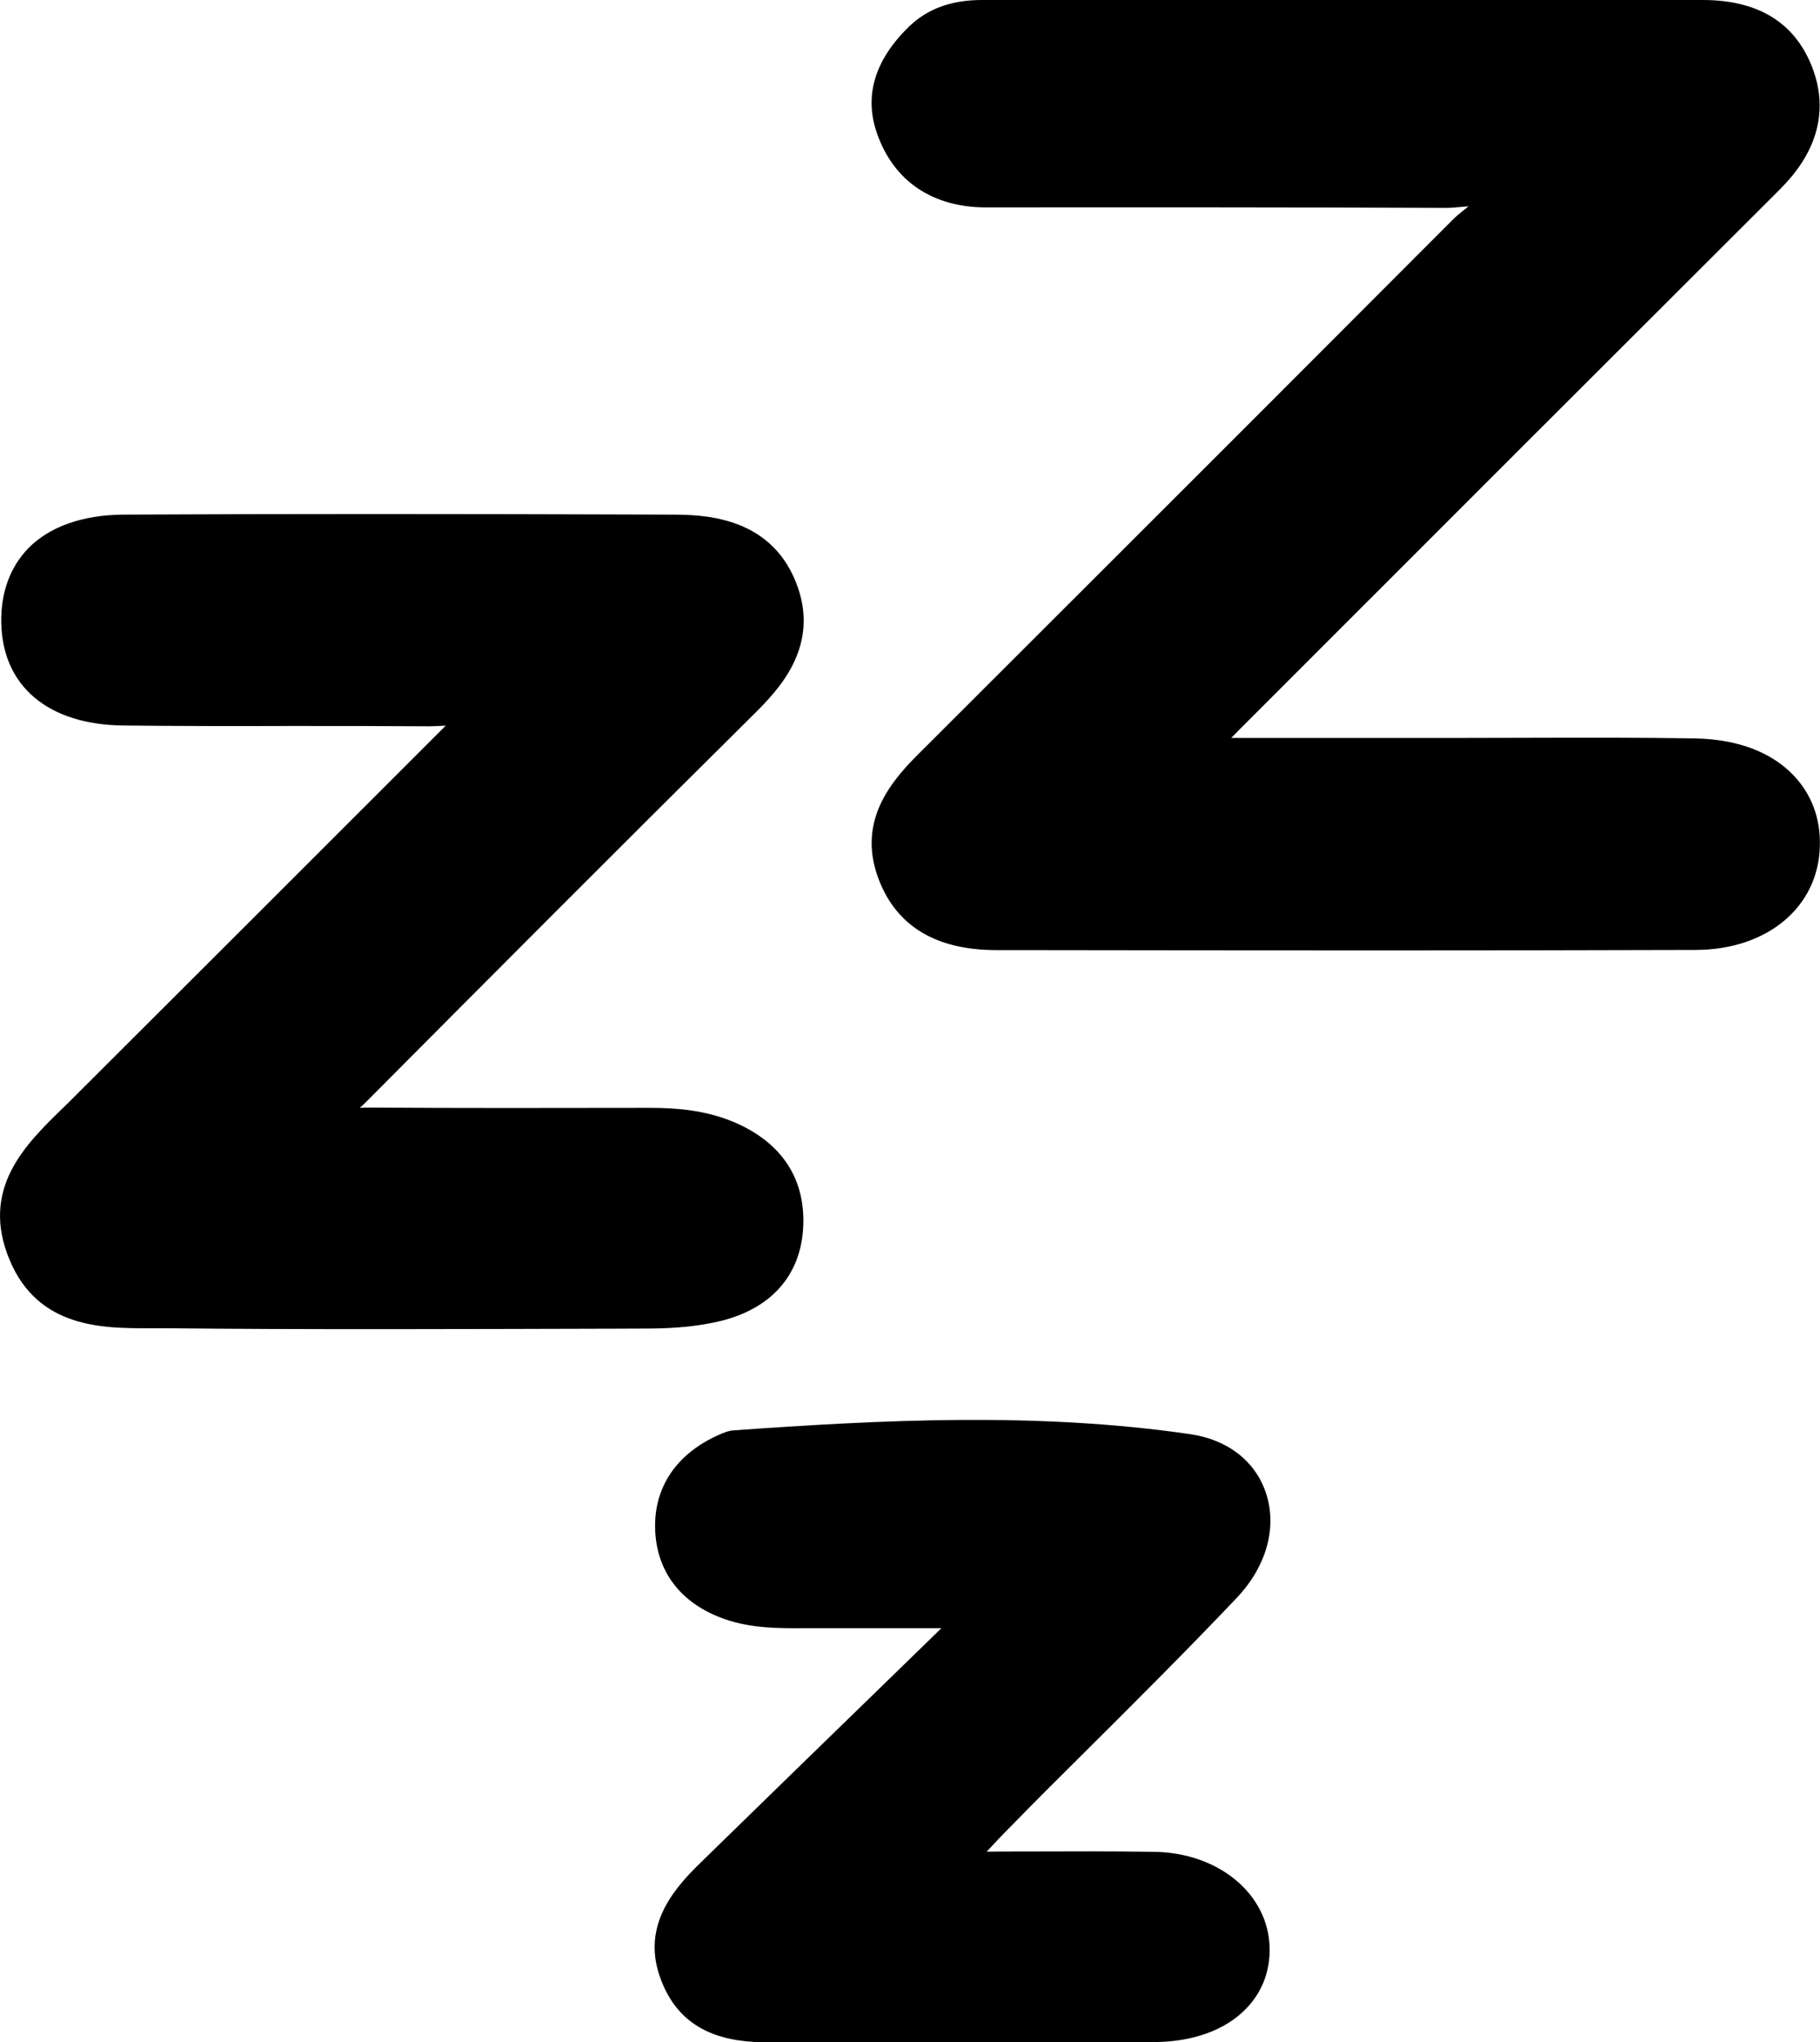
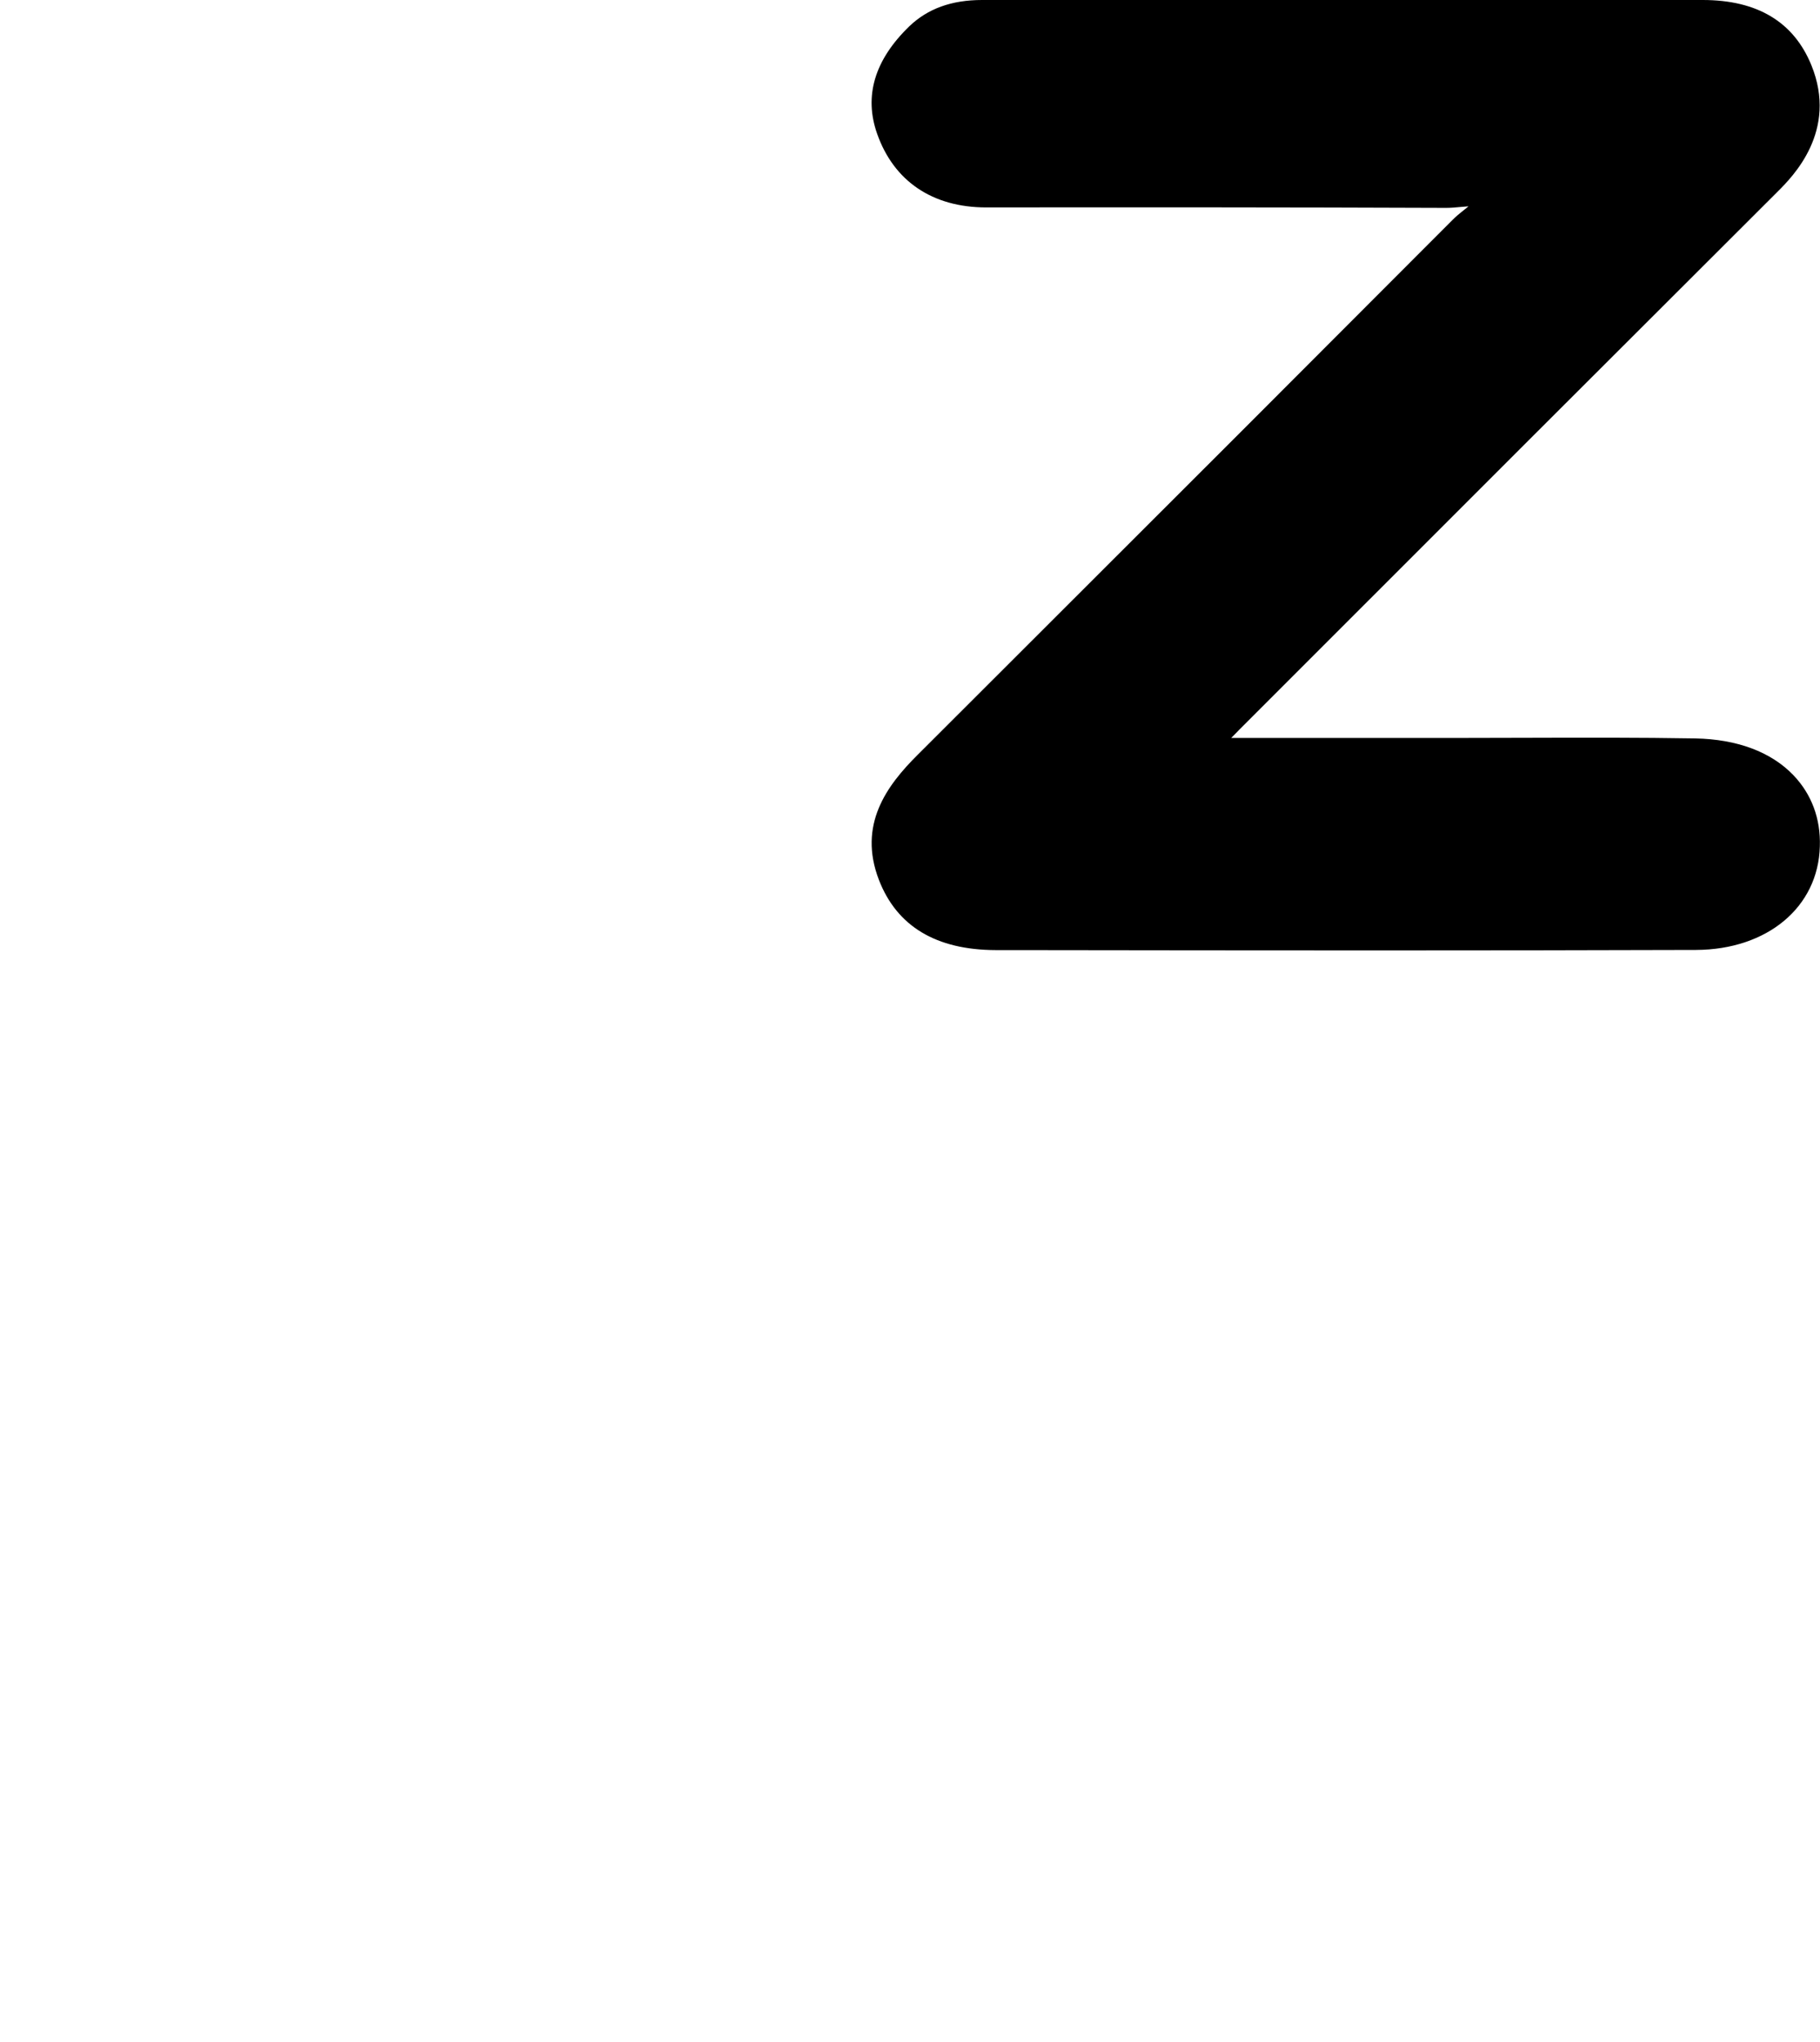
<svg xmlns="http://www.w3.org/2000/svg" enable-background="new 0 0 115.51 129.57" viewBox="0 0 115.51 129.57">
  <path d="m113.82 49.18c-1.42-1.48-3.58-2.28-6.23-2.33-3.53-.06-7.11-.05-10.58-.04-1.46 0-2.91.01-4.37.01h-14.5c.17-.17.33-.33.49-.5l2.71-2.71c10.49-10.49 20.98-20.98 31.48-31.45.95-.95 3.85-3.84 2.14-8.03-1.12-2.74-3.43-4.13-6.89-4.13h-45.74c-1.94 0-3.45.55-4.62 1.67-2.2 2.13-2.89 4.42-2.04 6.82 1.06 3.01 3.52 4.67 6.92 4.67h.01c8.85-.01 19.14-.01 29.19.03.29 0 .61-.03.93-.06.14-.01.31-.03.48-.04-.09.08-.19.16-.27.22-.27.21-.53.43-.74.64-8.91 8.93-17.83 17.85-26.76 26.76l-7.19 7.18c-1.97 1.96-3.8 4.44-2.46 7.93 1.14 2.95 3.63 4.45 7.42 4.46h1.32c7.57.01 15.28.02 23.01.02 6.71 0 13.44-.01 20.11-.03 4.53-.02 7.76-2.72 7.86-6.57.06-1.76-.53-3.32-1.68-4.52z" />
-   <path d="m50.97 77.98c.2-3.13-1.31-5.47-4.37-6.78-1.91-.81-3.85-.91-5.35-.91h-.81c-5.58.01-11.35.02-17.03-.02-.19 0-.39.01-.58.02.14-.12.28-.25.41-.38 7.31-7.35 15.94-16.01 24.55-24.54 1.53-1.52 4.38-4.34 2.71-8.47-1.71-4.23-6.03-4.24-7.88-4.25-14.02-.05-24.74-.05-34.74 0-2.63.01-4.74.76-6.1 2.15-1.15 1.2-1.74 2.83-1.7 4.72.08 4.02 2.98 6.46 7.75 6.51 3.55.04 7.1.04 10.65.03 2.94 0 5.88 0 8.83.02.29-.01.62-.02.94-.04h.04c-.02.02-.04.04-.06.06-7.88 7.88-15.76 15.75-23.65 23.62-.21.21-.42.42-.64.63-2.32 2.26-5.22 5.08-3.33 9.59 1.82 4.35 5.94 4.34 8.92 4.33h.86c4.62.05 9.27.06 13.91.06 4.86 0 9.71-.02 14.47-.03l2.48-.01c1.75-.01 3.23-.17 4.53-.49 3.15-.79 4.99-2.85 5.19-5.82z" />
-   <path d="m68.68 111.33c3.25-3.23 6.61-6.58 9.82-9.96 1.9-2.01 2.59-4.52 1.82-6.72-.69-1.98-2.43-3.32-4.79-3.66-9.76-1.42-19.66-.9-28.97-.24-.36.03-.65.16-.95.29-2.67 1.19-4.11 3.31-4.03 5.97.08 2.71 1.64 4.74 4.4 5.71 1.71.6 3.44.59 5.11.58h8.66l-3.31 3.22c-4.02 3.91-8.04 7.81-12.05 11.73-1.89 1.84-3.66 4.16-2.44 7.36 1.32 3.49 4.34 3.97 6.87 3.97h.12c4.59-.03 9.18-.02 13.77-.02 3.52 0 7.04.01 10.55 0 2.43-.01 4.49-.75 5.81-2.1 1.02-1.04 1.54-2.38 1.51-3.87-.07-3.42-3.23-6.05-7.35-6.1-2.73-.04-5.4-.03-8.49-.02-.69 0-1.4 0-2.12.01.57-.61 1.02-1.09 1.49-1.56 1.51-1.55 3.04-3.07 4.57-4.59z" />
</svg>